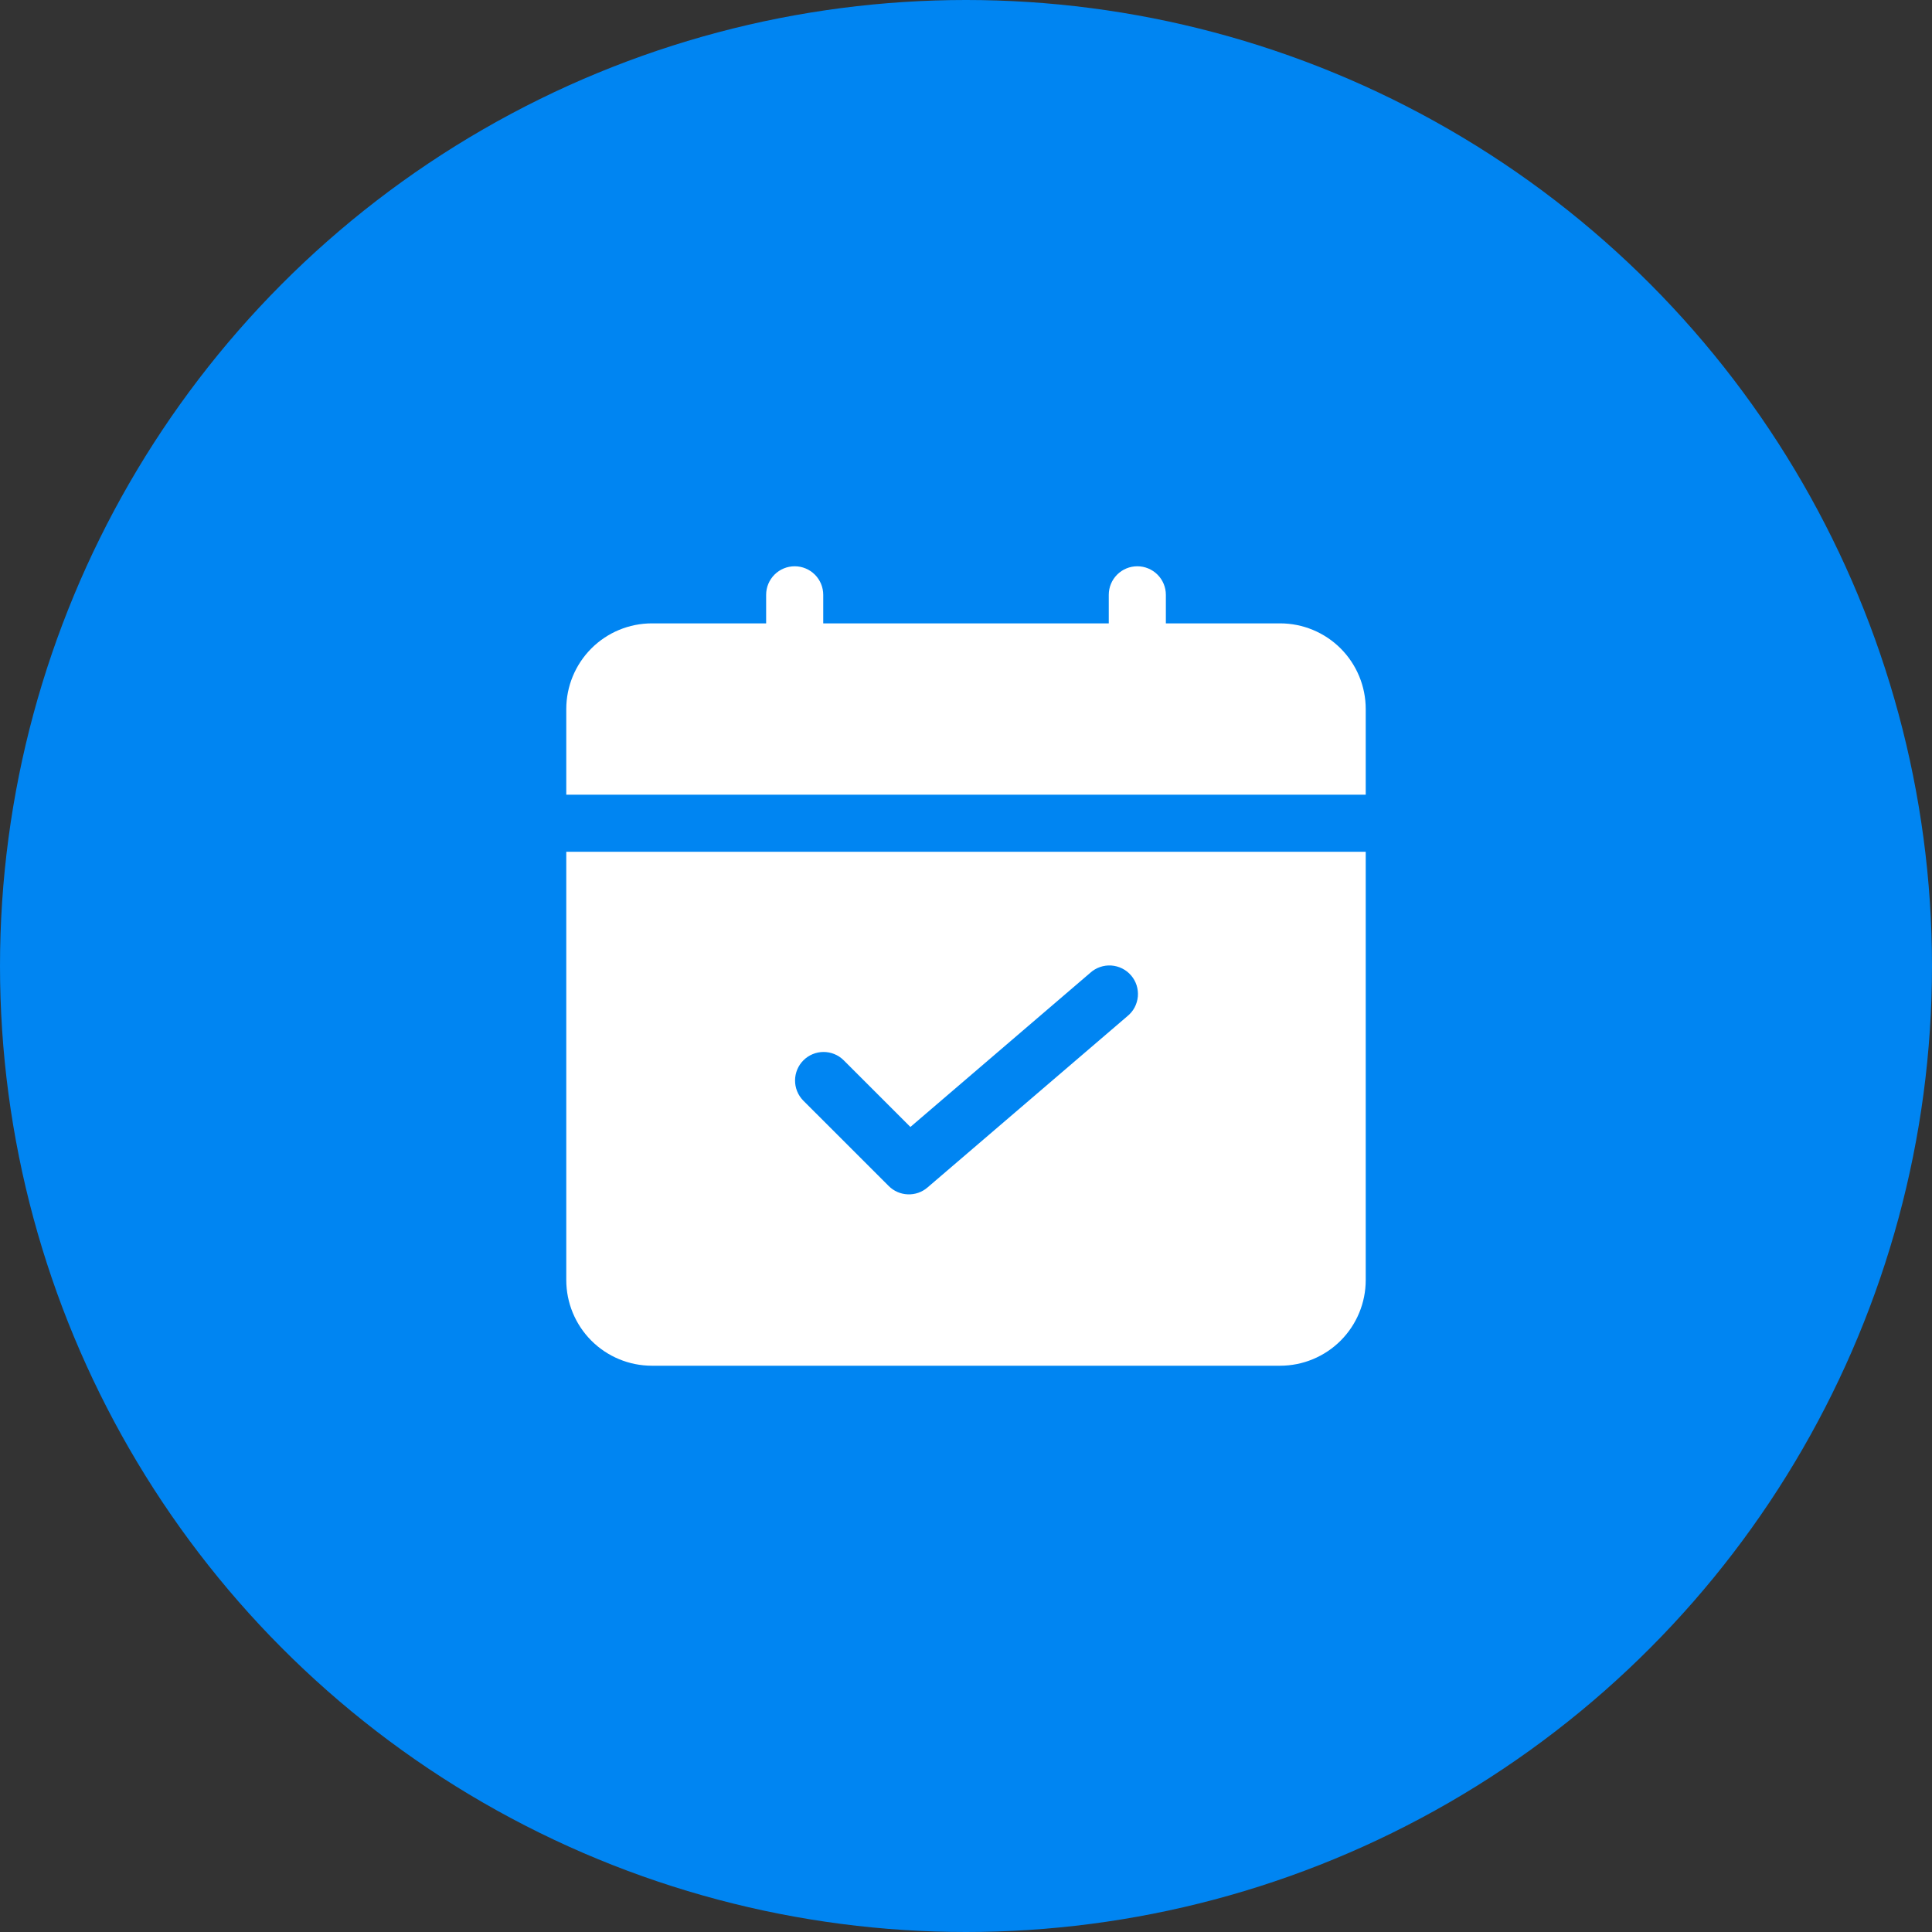
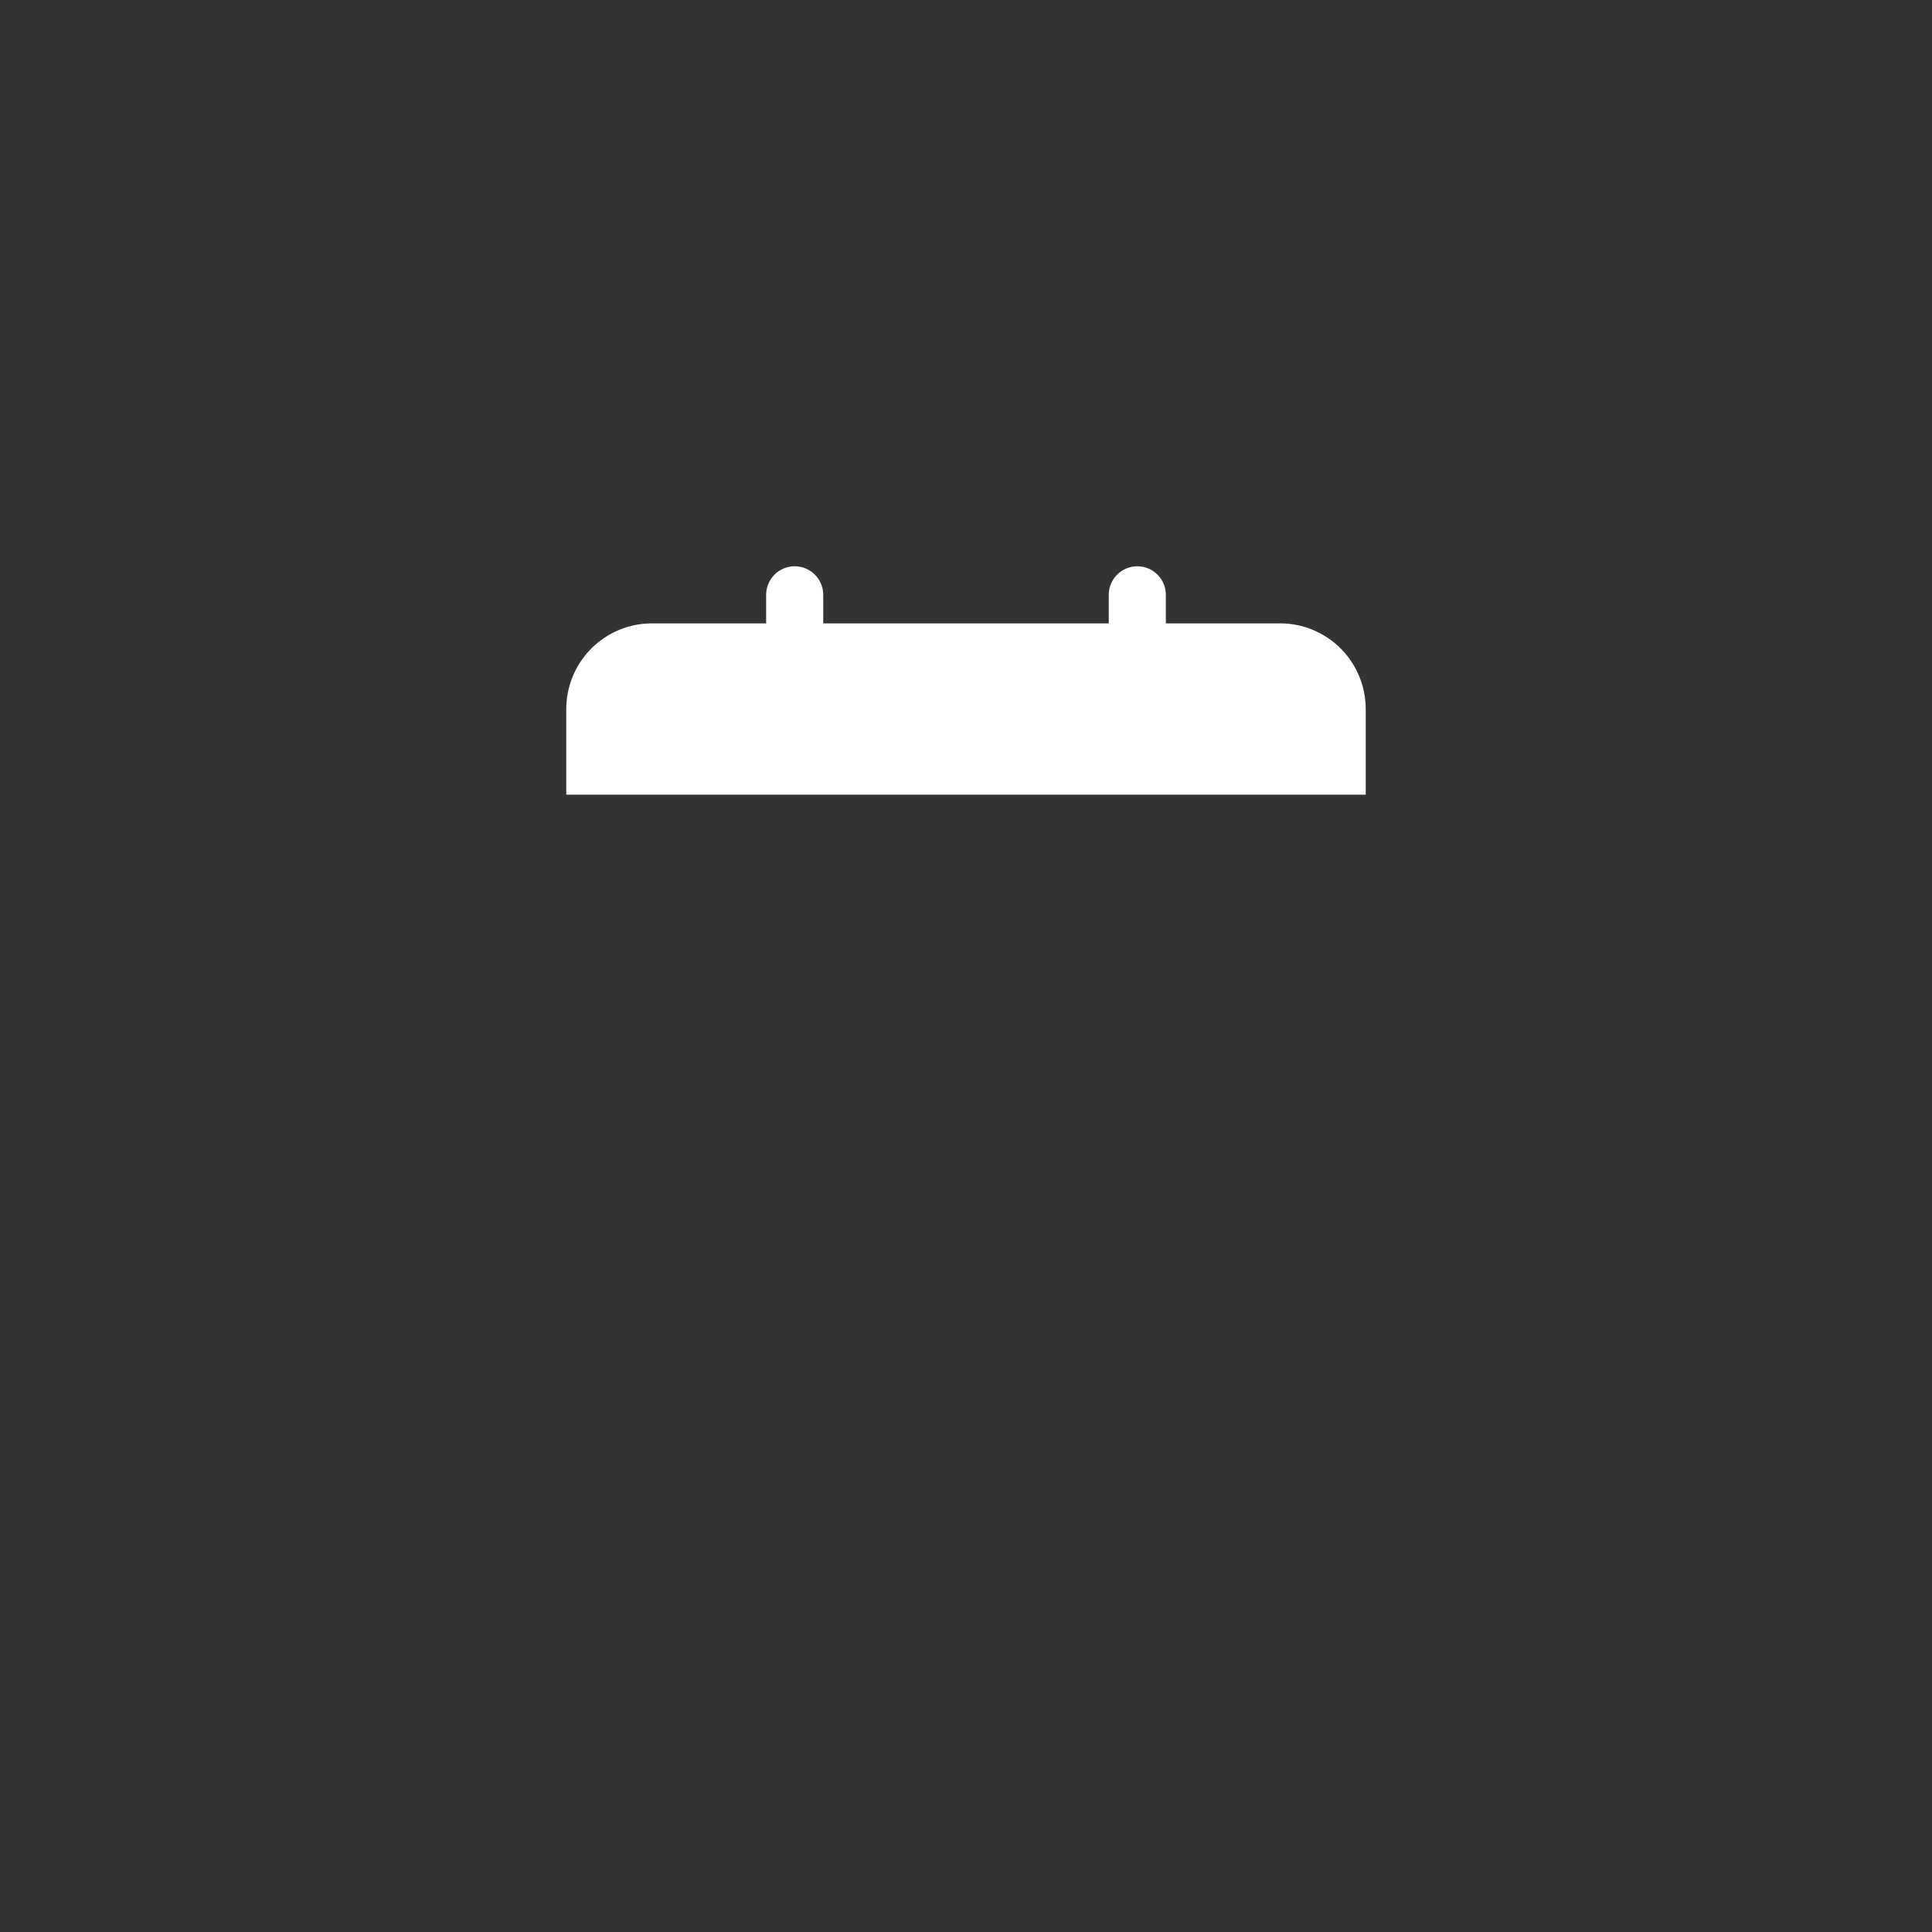
<svg xmlns="http://www.w3.org/2000/svg" width="58" height="58" viewBox="0 0 58 58" fill="none">
  <rect x="0" y="0" width="58" height="58" fill="#333333" stroke="none" />
-   <circle cx="29" cy="29" r="29" fill="#0085F2" />
  <path d="M41 23.857V21.286C41 20.604 40.729 19.95 40.247 19.467C39.765 18.985 39.111 18.714 38.429 18.714H35V17.857C35 17.63 34.91 17.412 34.749 17.251C34.588 17.09 34.37 17 34.143 17C33.916 17 33.697 17.09 33.537 17.251C33.376 17.412 33.286 17.63 33.286 17.857V18.714H24.714V17.857C24.714 17.63 24.624 17.412 24.463 17.251C24.302 17.09 24.084 17 23.857 17C23.63 17 23.412 17.09 23.251 17.251C23.09 17.412 23 17.63 23 17.857V18.714H19.571C18.889 18.714 18.235 18.985 17.753 19.467C17.271 19.95 17 20.604 17 21.286V23.857H41Z" fill="white" />
-   <path d="M17 25.571V38.428C17 39.11 17.271 39.764 17.753 40.247C18.235 40.729 18.889 41 19.571 41H38.429C39.111 41 39.765 40.729 40.247 40.247C40.729 39.764 41 39.11 41 38.428V25.571H17ZM33.843 30.508L27.843 35.65C27.679 35.791 27.468 35.864 27.252 35.855C27.037 35.847 26.832 35.758 26.68 35.605L24.108 33.034C23.952 32.872 23.866 32.655 23.868 32.431C23.87 32.206 23.96 31.991 24.119 31.832C24.278 31.673 24.493 31.583 24.717 31.581C24.942 31.579 25.159 31.665 25.32 31.822L27.331 33.832L32.731 29.204C32.816 29.127 32.916 29.068 33.024 29.031C33.132 28.993 33.246 28.978 33.36 28.985C33.475 28.993 33.586 29.023 33.688 29.074C33.791 29.125 33.882 29.196 33.956 29.283C34.031 29.37 34.087 29.471 34.122 29.58C34.156 29.689 34.169 29.804 34.159 29.918C34.148 30.032 34.115 30.143 34.062 30.244C34.008 30.345 33.934 30.434 33.845 30.506L33.843 30.508Z" fill="white" />
</svg>